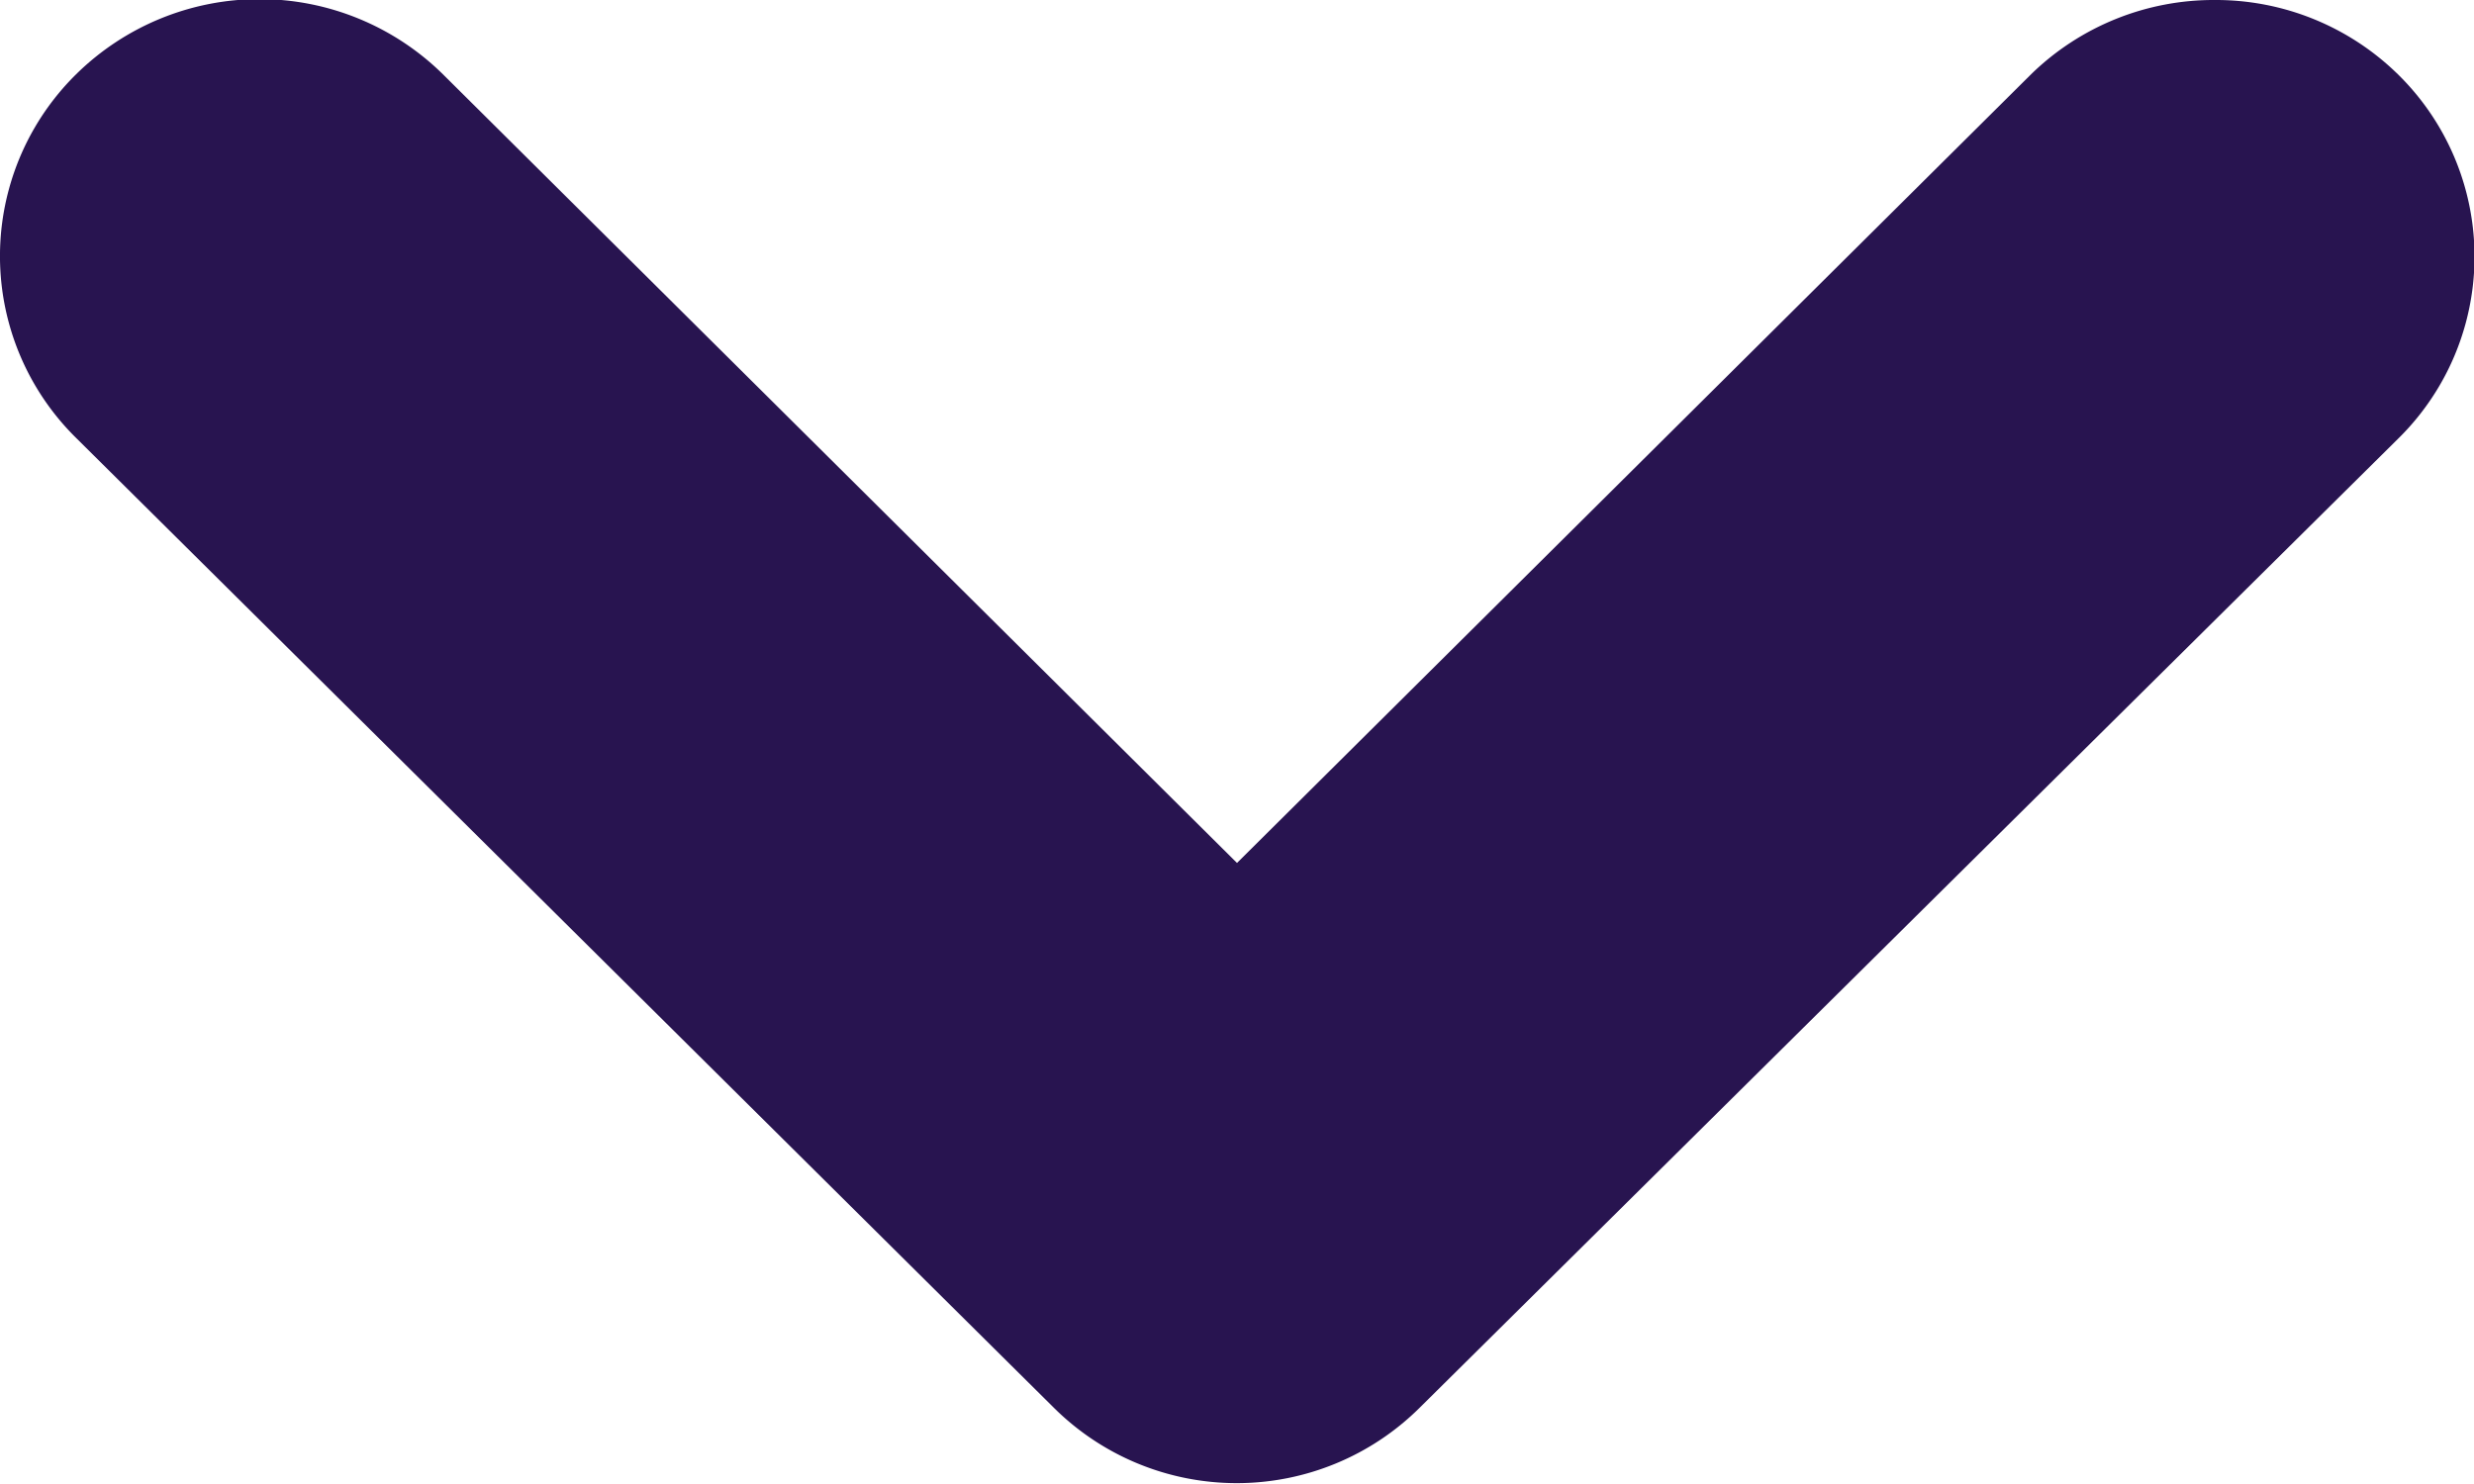
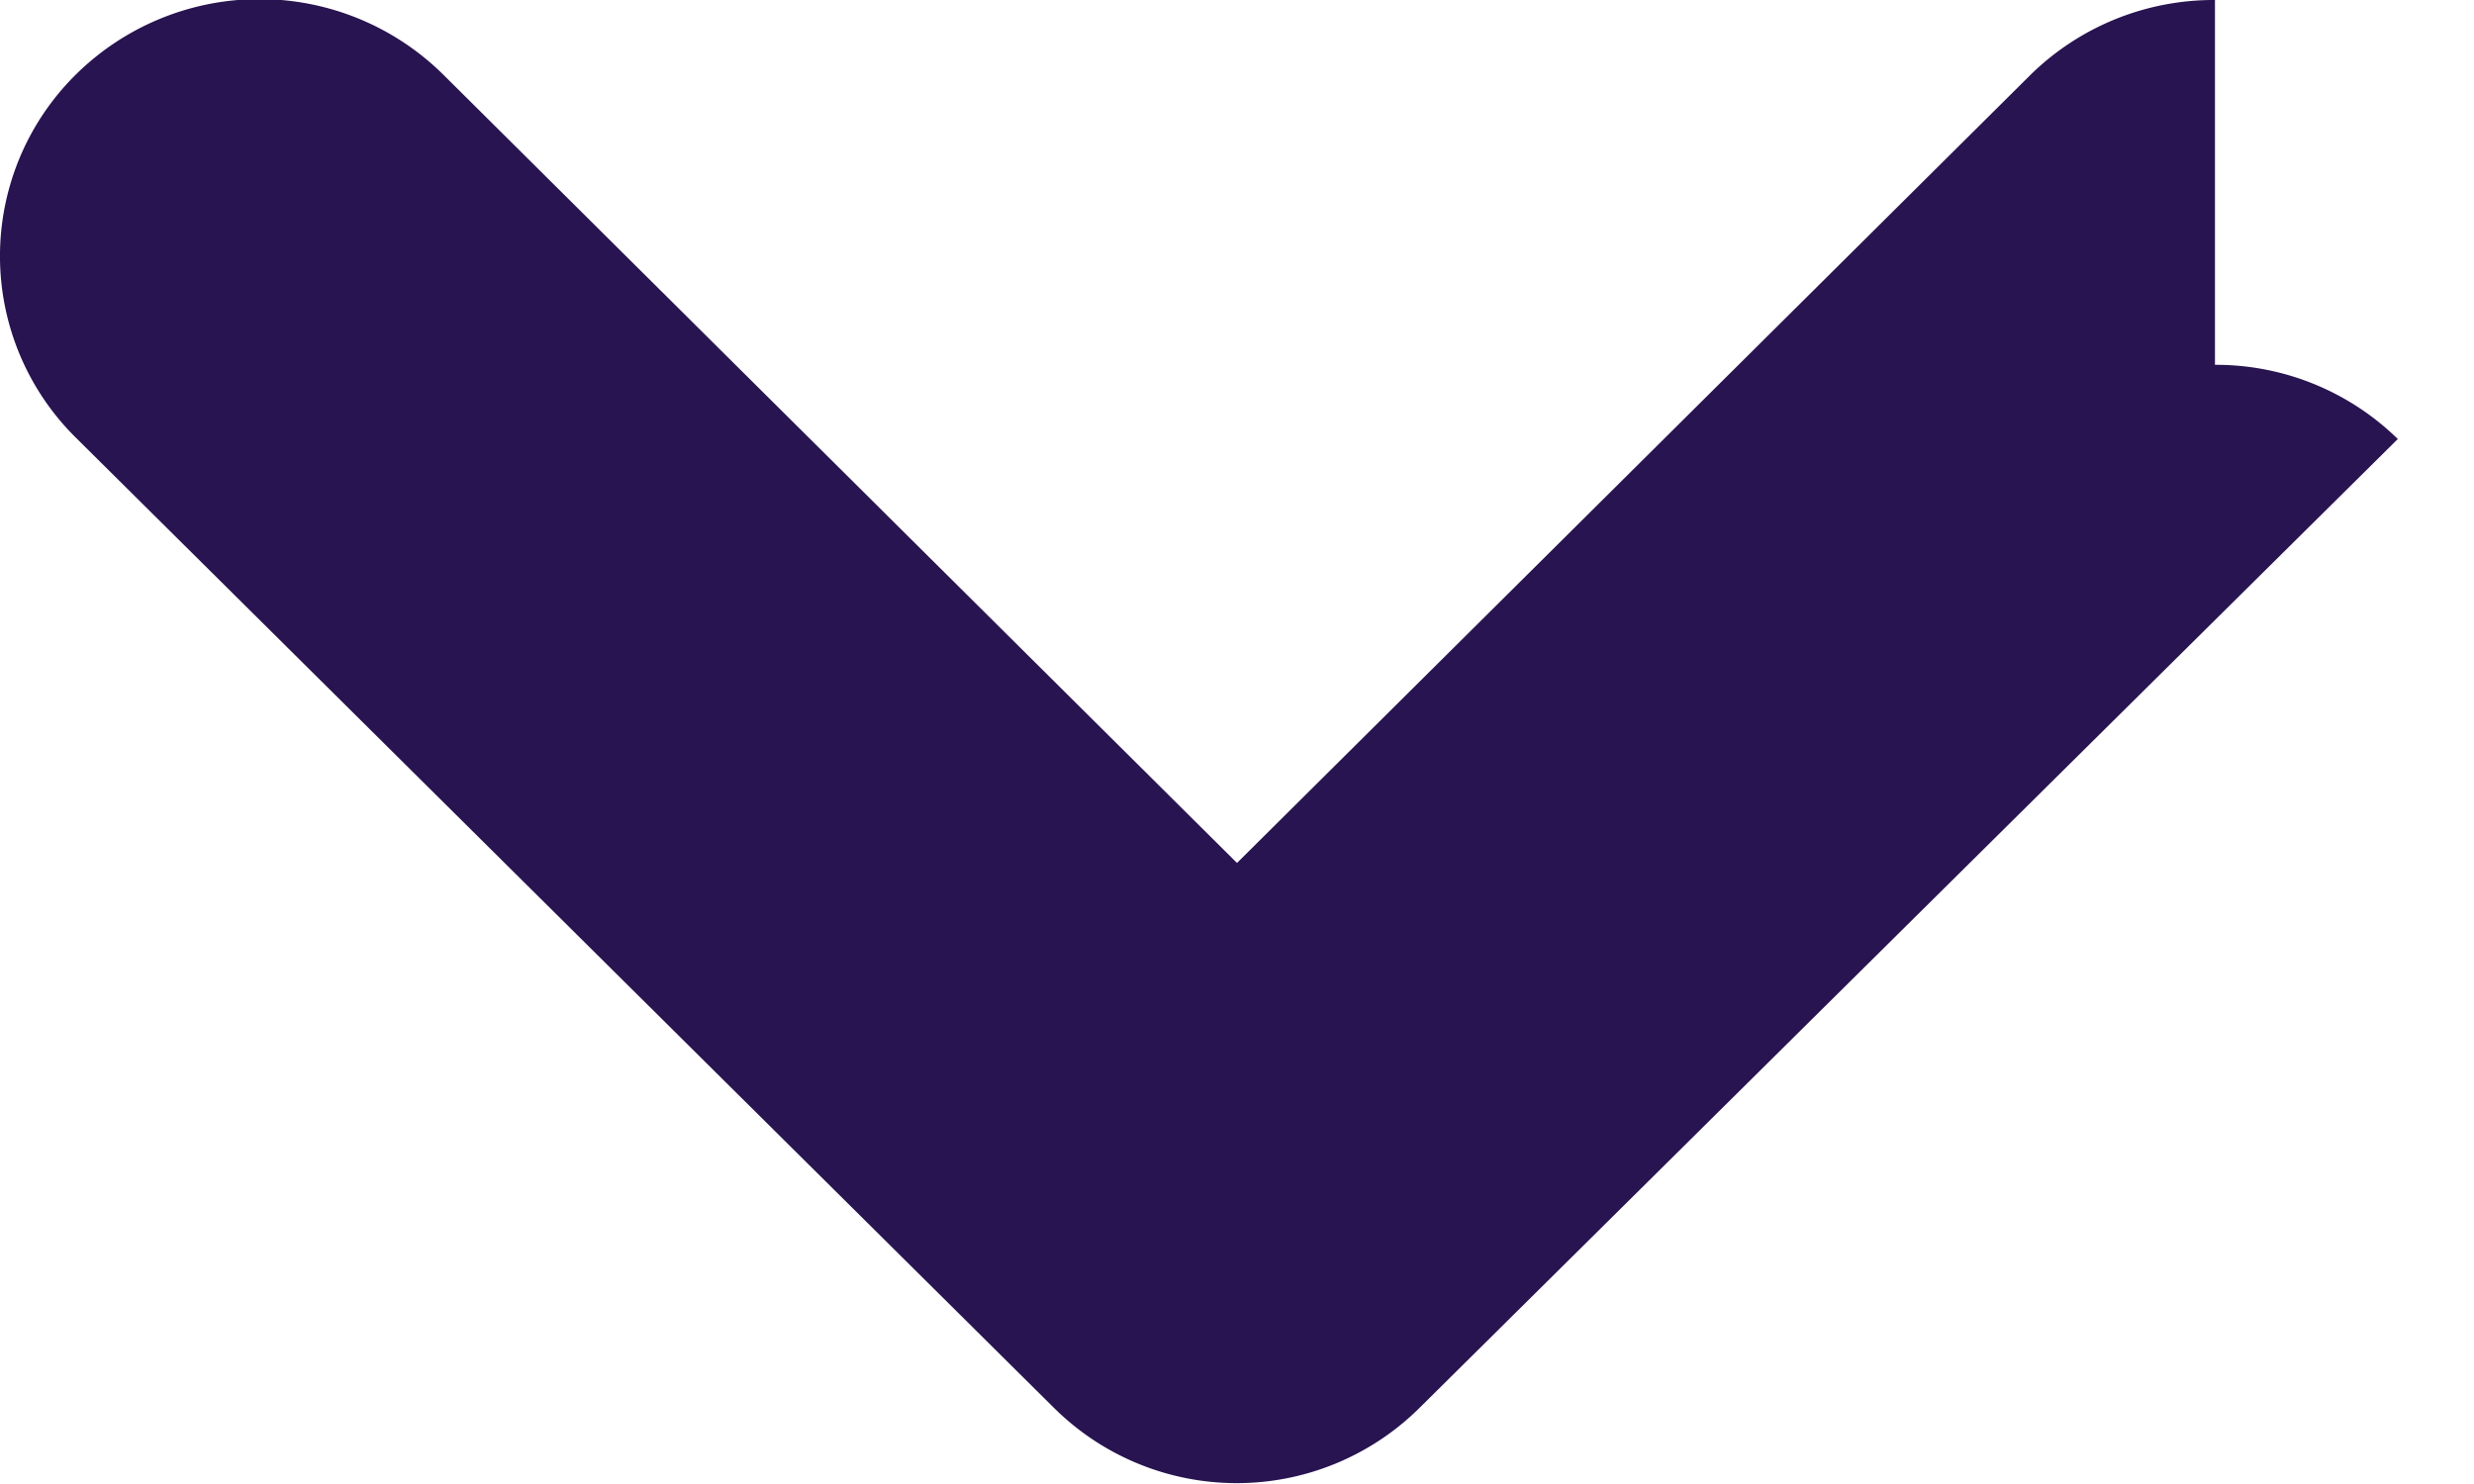
<svg xmlns="http://www.w3.org/2000/svg" width="10" height="6" viewBox="0 0 10 6">
-   <path id="Arrow-right-1" d="M0,1.047a1.057,1.057,0,0,0,.3.743L3.489,5,.3,8.21a1.056,1.056,0,0,0,0,1.482,1.032,1.032,0,0,0,1.471,0l3.92-3.951a1.049,1.049,0,0,0,0-1.48L1.775.308A1.032,1.032,0,0,0,.3.308a1.051,1.051,0,0,0-.3.739" transform="translate(10) rotate(90)" fill="#281450" />
+   <path id="Arrow-right-1" d="M0,1.047a1.057,1.057,0,0,0,.3.743L3.489,5,.3,8.21a1.056,1.056,0,0,0,0,1.482,1.032,1.032,0,0,0,1.471,0l3.92-3.951a1.049,1.049,0,0,0,0-1.48L1.775.308a1.051,1.051,0,0,0-.3.739" transform="translate(10) rotate(90)" fill="#281450" />
</svg>